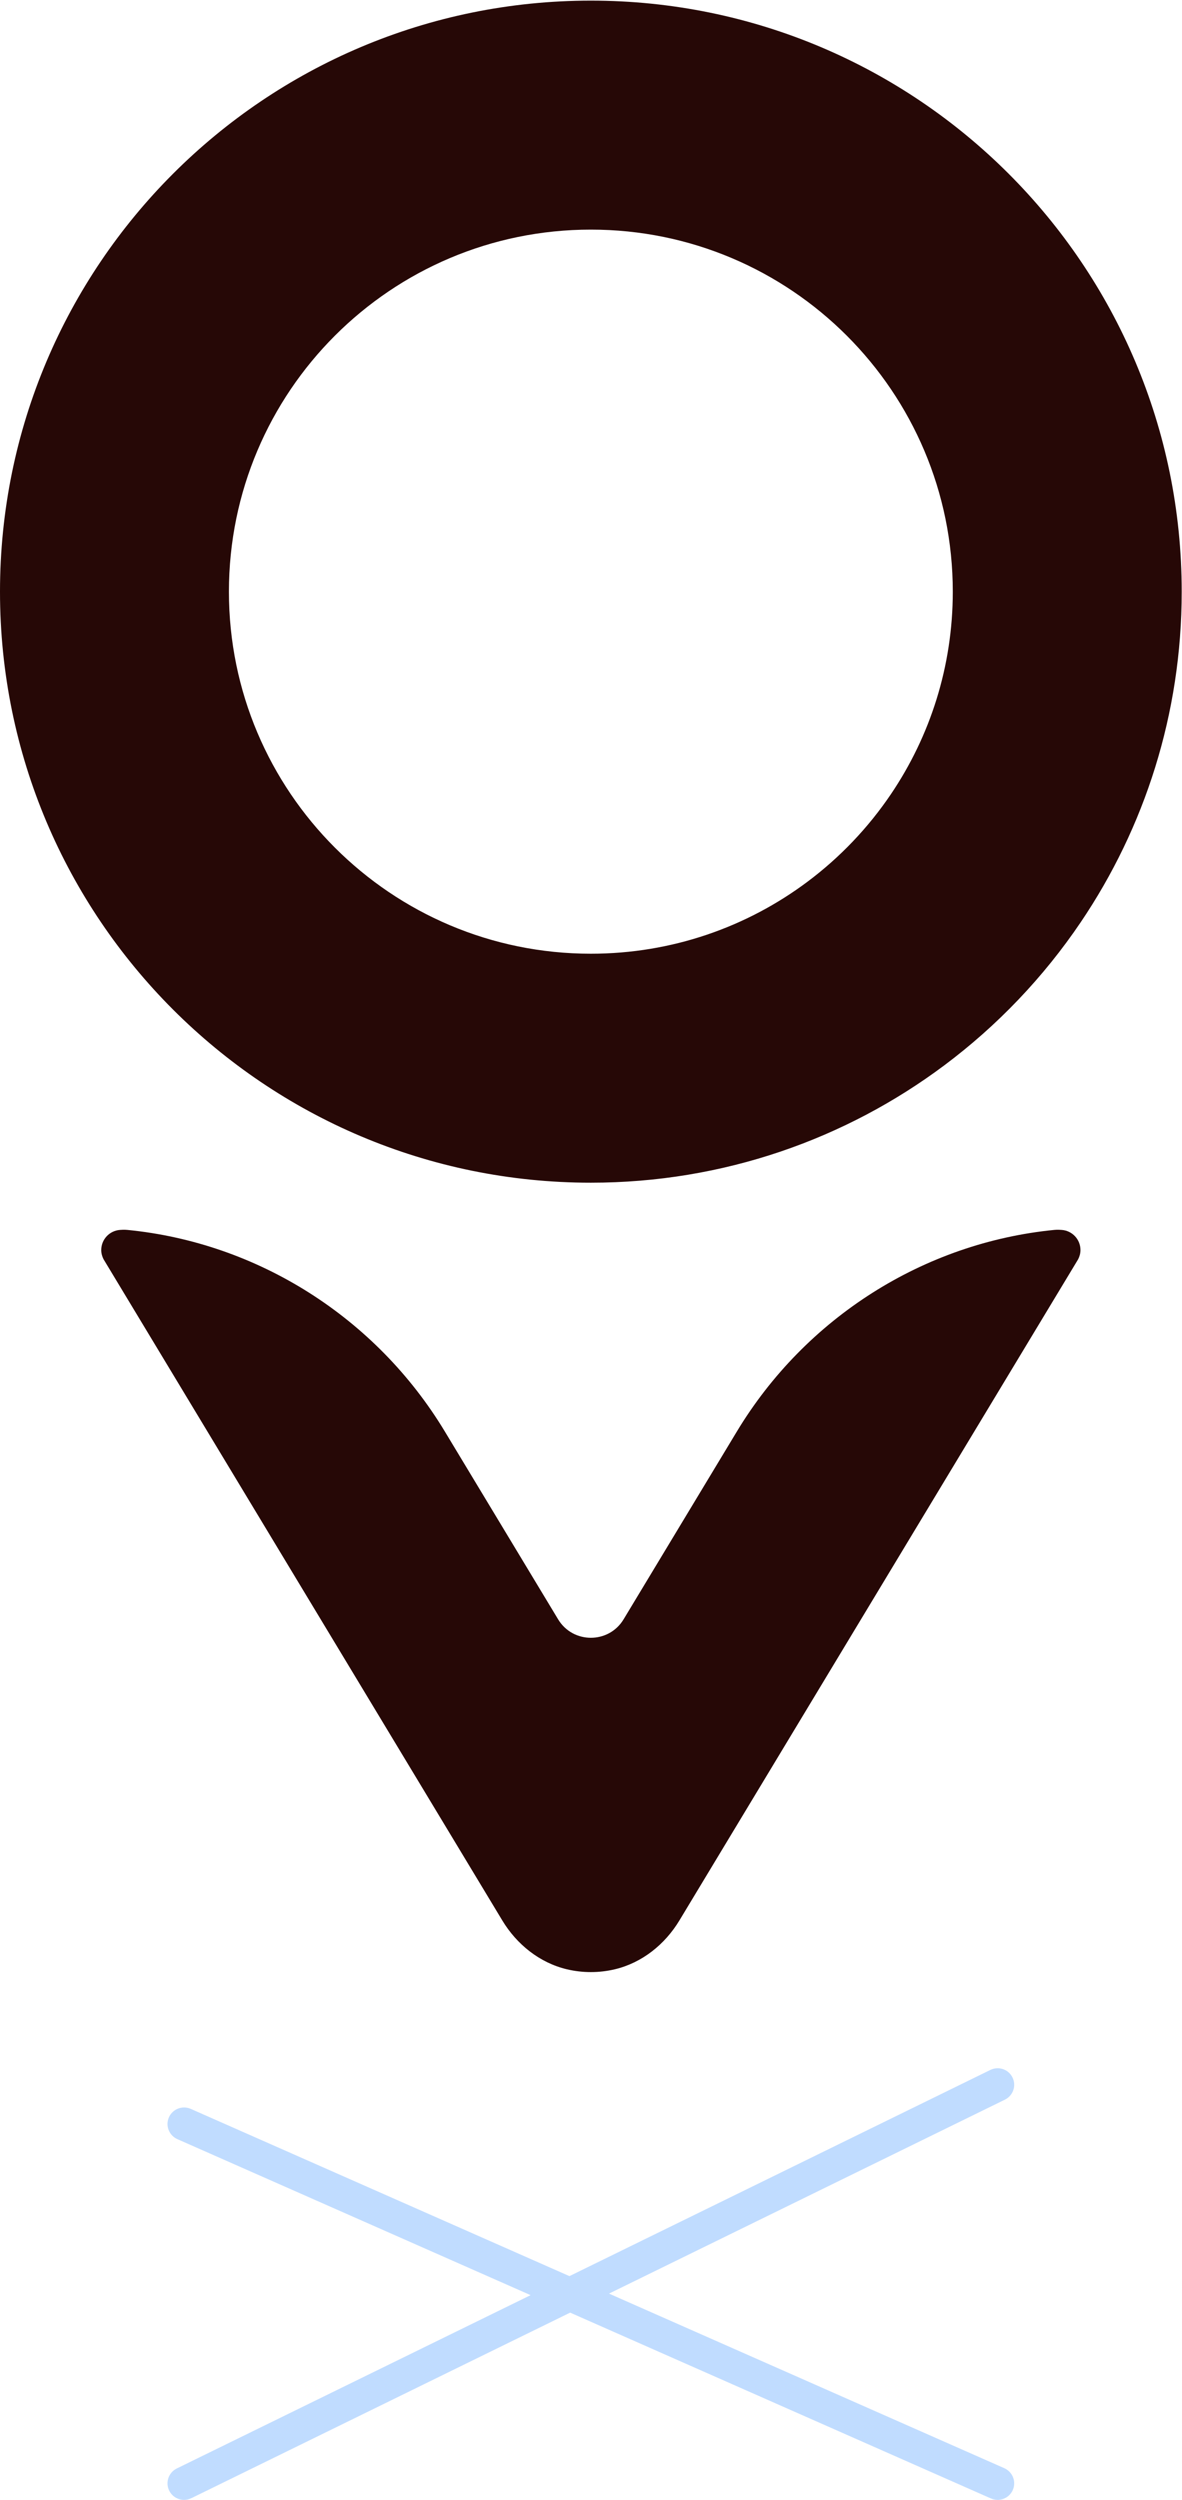
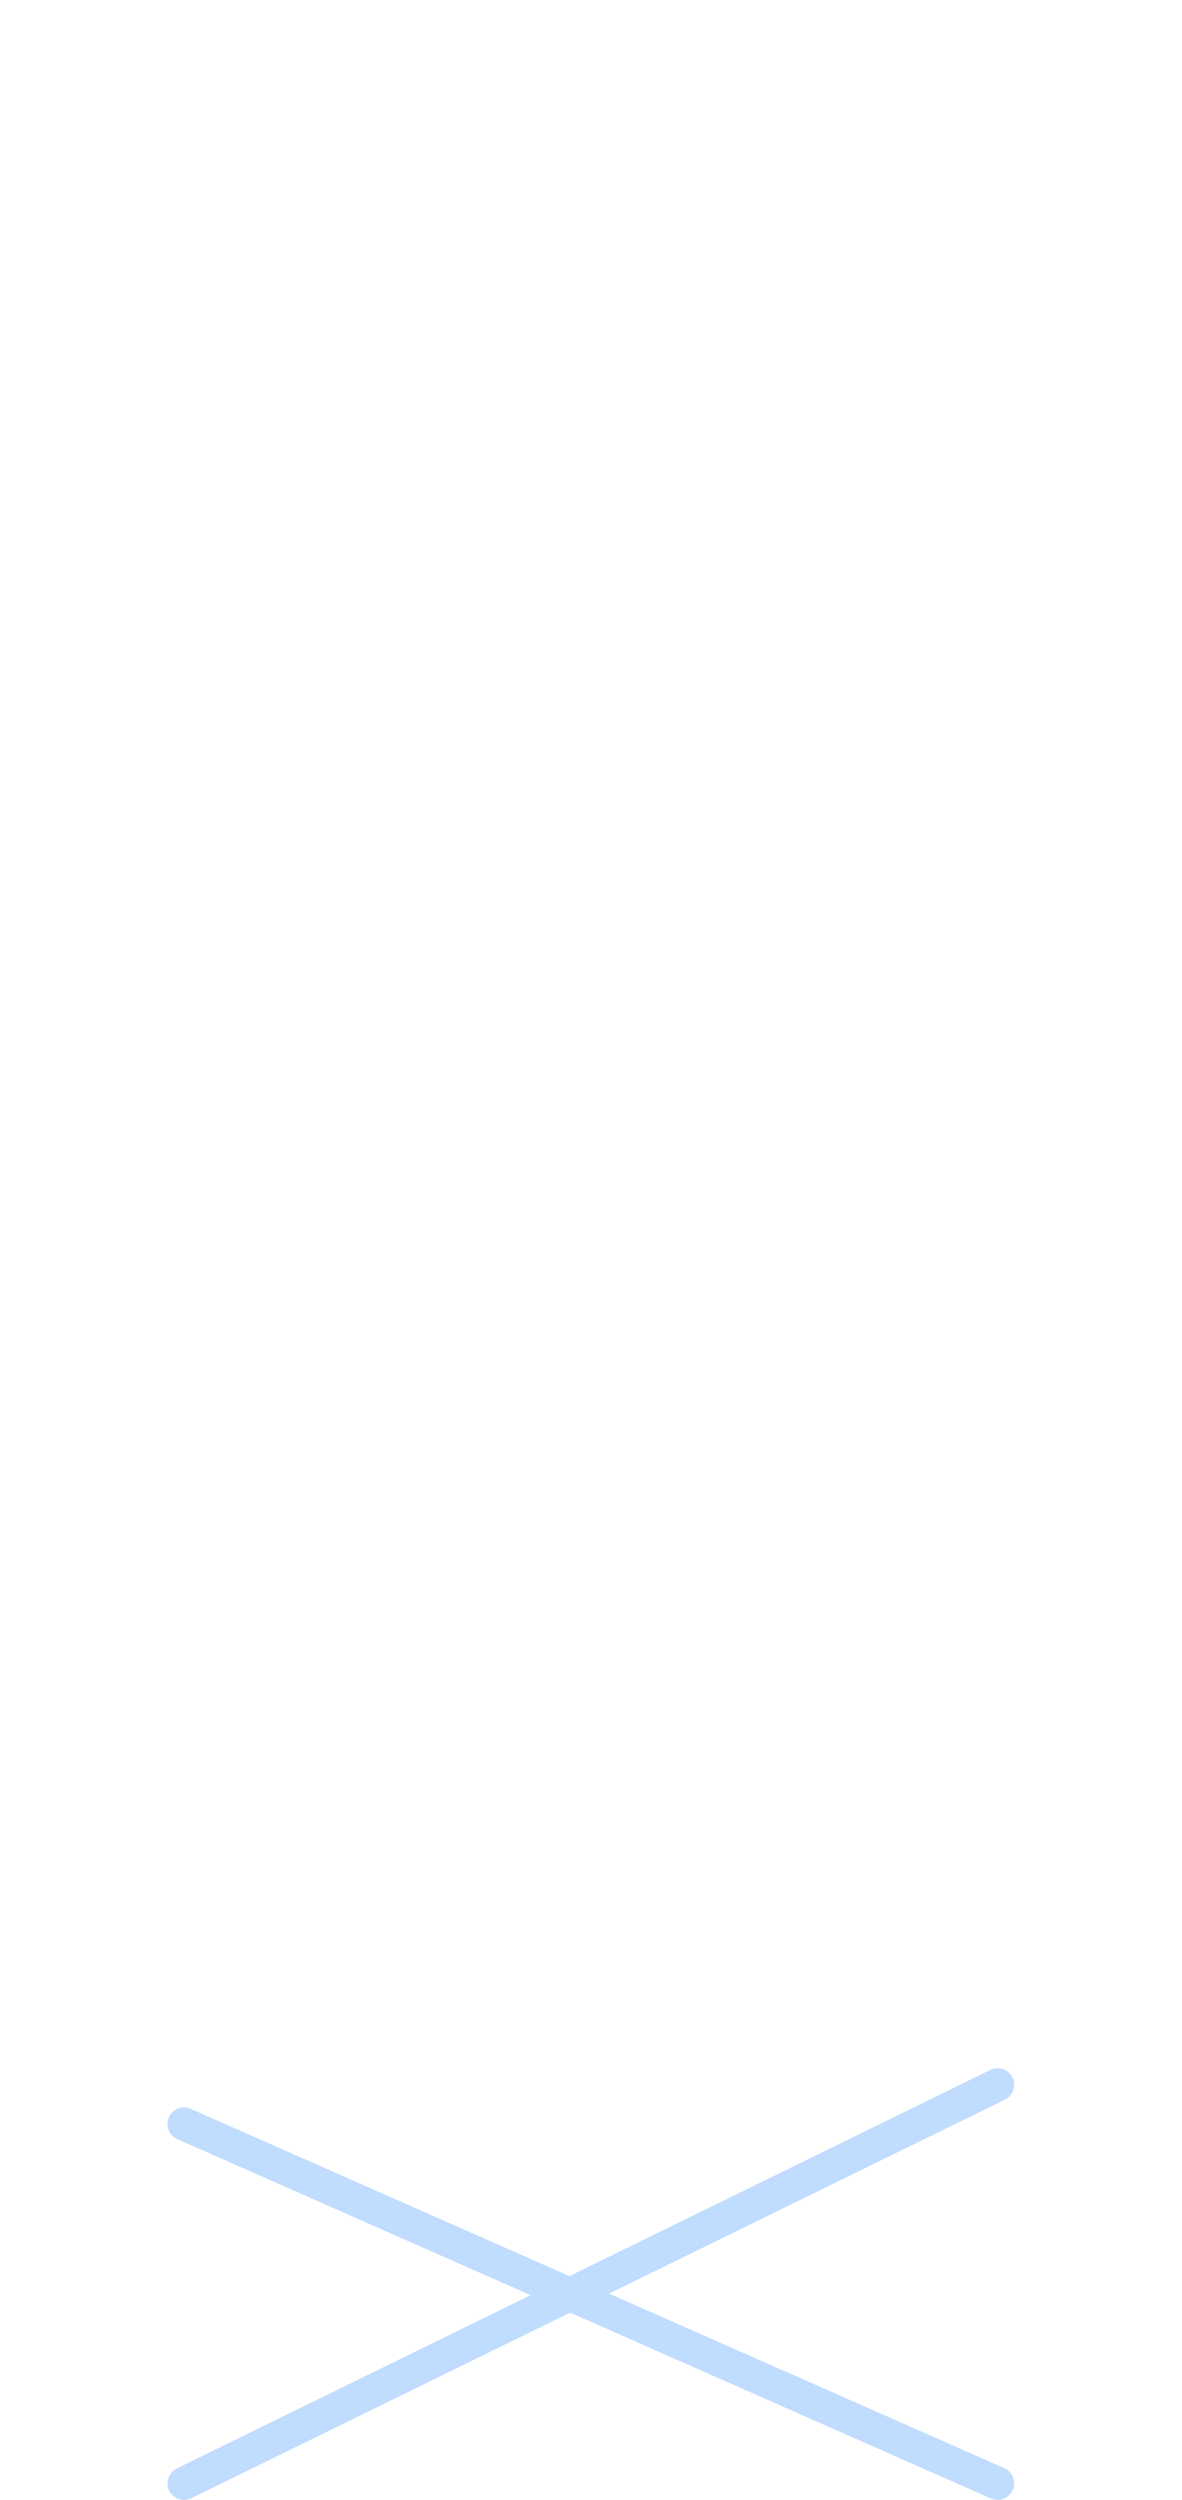
<svg xmlns="http://www.w3.org/2000/svg" xmlns:ns1="http://sodipodi.sourceforge.net/DTD/sodipodi-0.dtd" xmlns:ns2="http://www.inkscape.org/namespaces/inkscape" id="svg2" width="241.104" height="509.768" viewBox="0 0 241.104 509.768" ns1:docname="01.ai">
  <defs id="defs6">
    <clipPath clipPathUnits="userSpaceOnUse" id="clipPath16">
      <path d="M 0,382.326 H 180.828 V 0 H 0 Z" id="path14" />
    </clipPath>
  </defs>
  <g id="g8" ns2:groupmode="layer" ns2:label="01" transform="matrix(1.333,0,0,-1.333,0,509.768)">
    <g id="g10">
      <g id="g12" clip-path="url(#clipPath16)">
        <g id="g18" transform="translate(153.686,4.847)">
          <path d="M 0,0 -60.494,26.71 0.092,56.381 c 1.256,0.616 1.773,2.132 1.16,3.387 -0.616,1.252 -2.122,1.773 -3.387,1.16 l -64.414,-31.545 -57.952,25.588 c -1.275,0.553 -2.771,-0.017 -3.338,-1.295 -0.563,-1.279 0.017,-2.771 1.295,-3.338 l 54.051,-23.865 -54.143,-26.516 c -1.256,-0.616 -1.773,-2.132 -1.16,-3.387 0.441,-0.896 1.341,-1.417 2.277,-1.417 0.372,0 0.751,0.083 1.11,0.257 L -66.438,23.8 -2.043,-4.633 c 0.333,-0.144 0.679,-0.214 1.022,-0.214 0.972,0 1.897,0.564 2.316,1.509 C 1.858,-2.059 1.278,-0.567 0,0" style="fill:#c0dcff;fill-opacity:1;fill-rule:nonzero;stroke:none" id="path20" />
        </g>
        <g id="g22" transform="translate(90.414,347.296)">
-           <path d="m 0,0 c 30.588,0 55.385,-24.796 55.385,-55.384 0,-11.471 -3.488,-22.127 -9.459,-30.966 -3.484,-5.157 -7.813,-9.695 -12.789,-13.416 -9.24,-6.91 -20.711,-11.003 -33.137,-11.003 -30.588,0 -55.384,24.797 -55.384,55.385 C -55.384,-24.796 -30.588,0 0,0 m 0,-145.799 c 20.286,0 39.011,6.681 54.097,17.962 8.122,6.075 15.189,13.484 20.876,21.901 9.749,14.431 15.441,31.826 15.441,50.552 C 90.414,-5.45 49.935,35.03 0,35.03 c -49.934,0 -90.414,-40.48 -90.414,-90.414 0,-49.935 40.48,-90.415 90.414,-90.415" style="fill:#260806;fill-opacity:1;fill-rule:nonzero;stroke:none" id="path24" />
-         </g>
+           </g>
        <g id="g26" transform="translate(162.446,194.276)">
-           <path d="M 0,0 C -0.202,0.013 -0.594,0.05 -1.089,0.002 -21.037,-1.953 -39.168,-13.4 -49.698,-30.854 L -67.02,-59.568 c -1.138,-1.887 -3.075,-2.826 -5.012,-2.826 -1.936,0 -3.873,0.939 -5.011,2.826 l -17.322,28.714 c -10.53,17.454 -28.662,28.901 -48.609,30.856 -0.495,0.048 -0.887,0.011 -1.089,-0.002 -1.613,-0.105 -2.89,-1.441 -2.89,-3.082 0,-0.511 0.136,-0.987 0.355,-1.412 l 0.248,-0.41 60.766,-100.731 c 2.213,-3.667 5.717,-6.481 9.883,-7.473 1.225,-0.291 2.45,-0.427 3.656,-0.428 v -0.001 c 0.005,0 0.009,0.001 0.013,0.001 0.005,0 0.009,-0.001 0.014,-0.001 v 0.001 c 1.206,0.001 2.431,0.137 3.656,0.428 4.166,0.992 7.67,3.806 9.882,7.473 L 2.287,-4.904 2.535,-4.494 C 2.754,-4.069 2.89,-3.593 2.89,-3.082 2.89,-1.441 1.613,-0.105 0,0" style="fill:#260806;fill-opacity:1;fill-rule:nonzero;stroke:none" id="path28" />
-         </g>
+           </g>
      </g>
    </g>
  </g>
</svg>